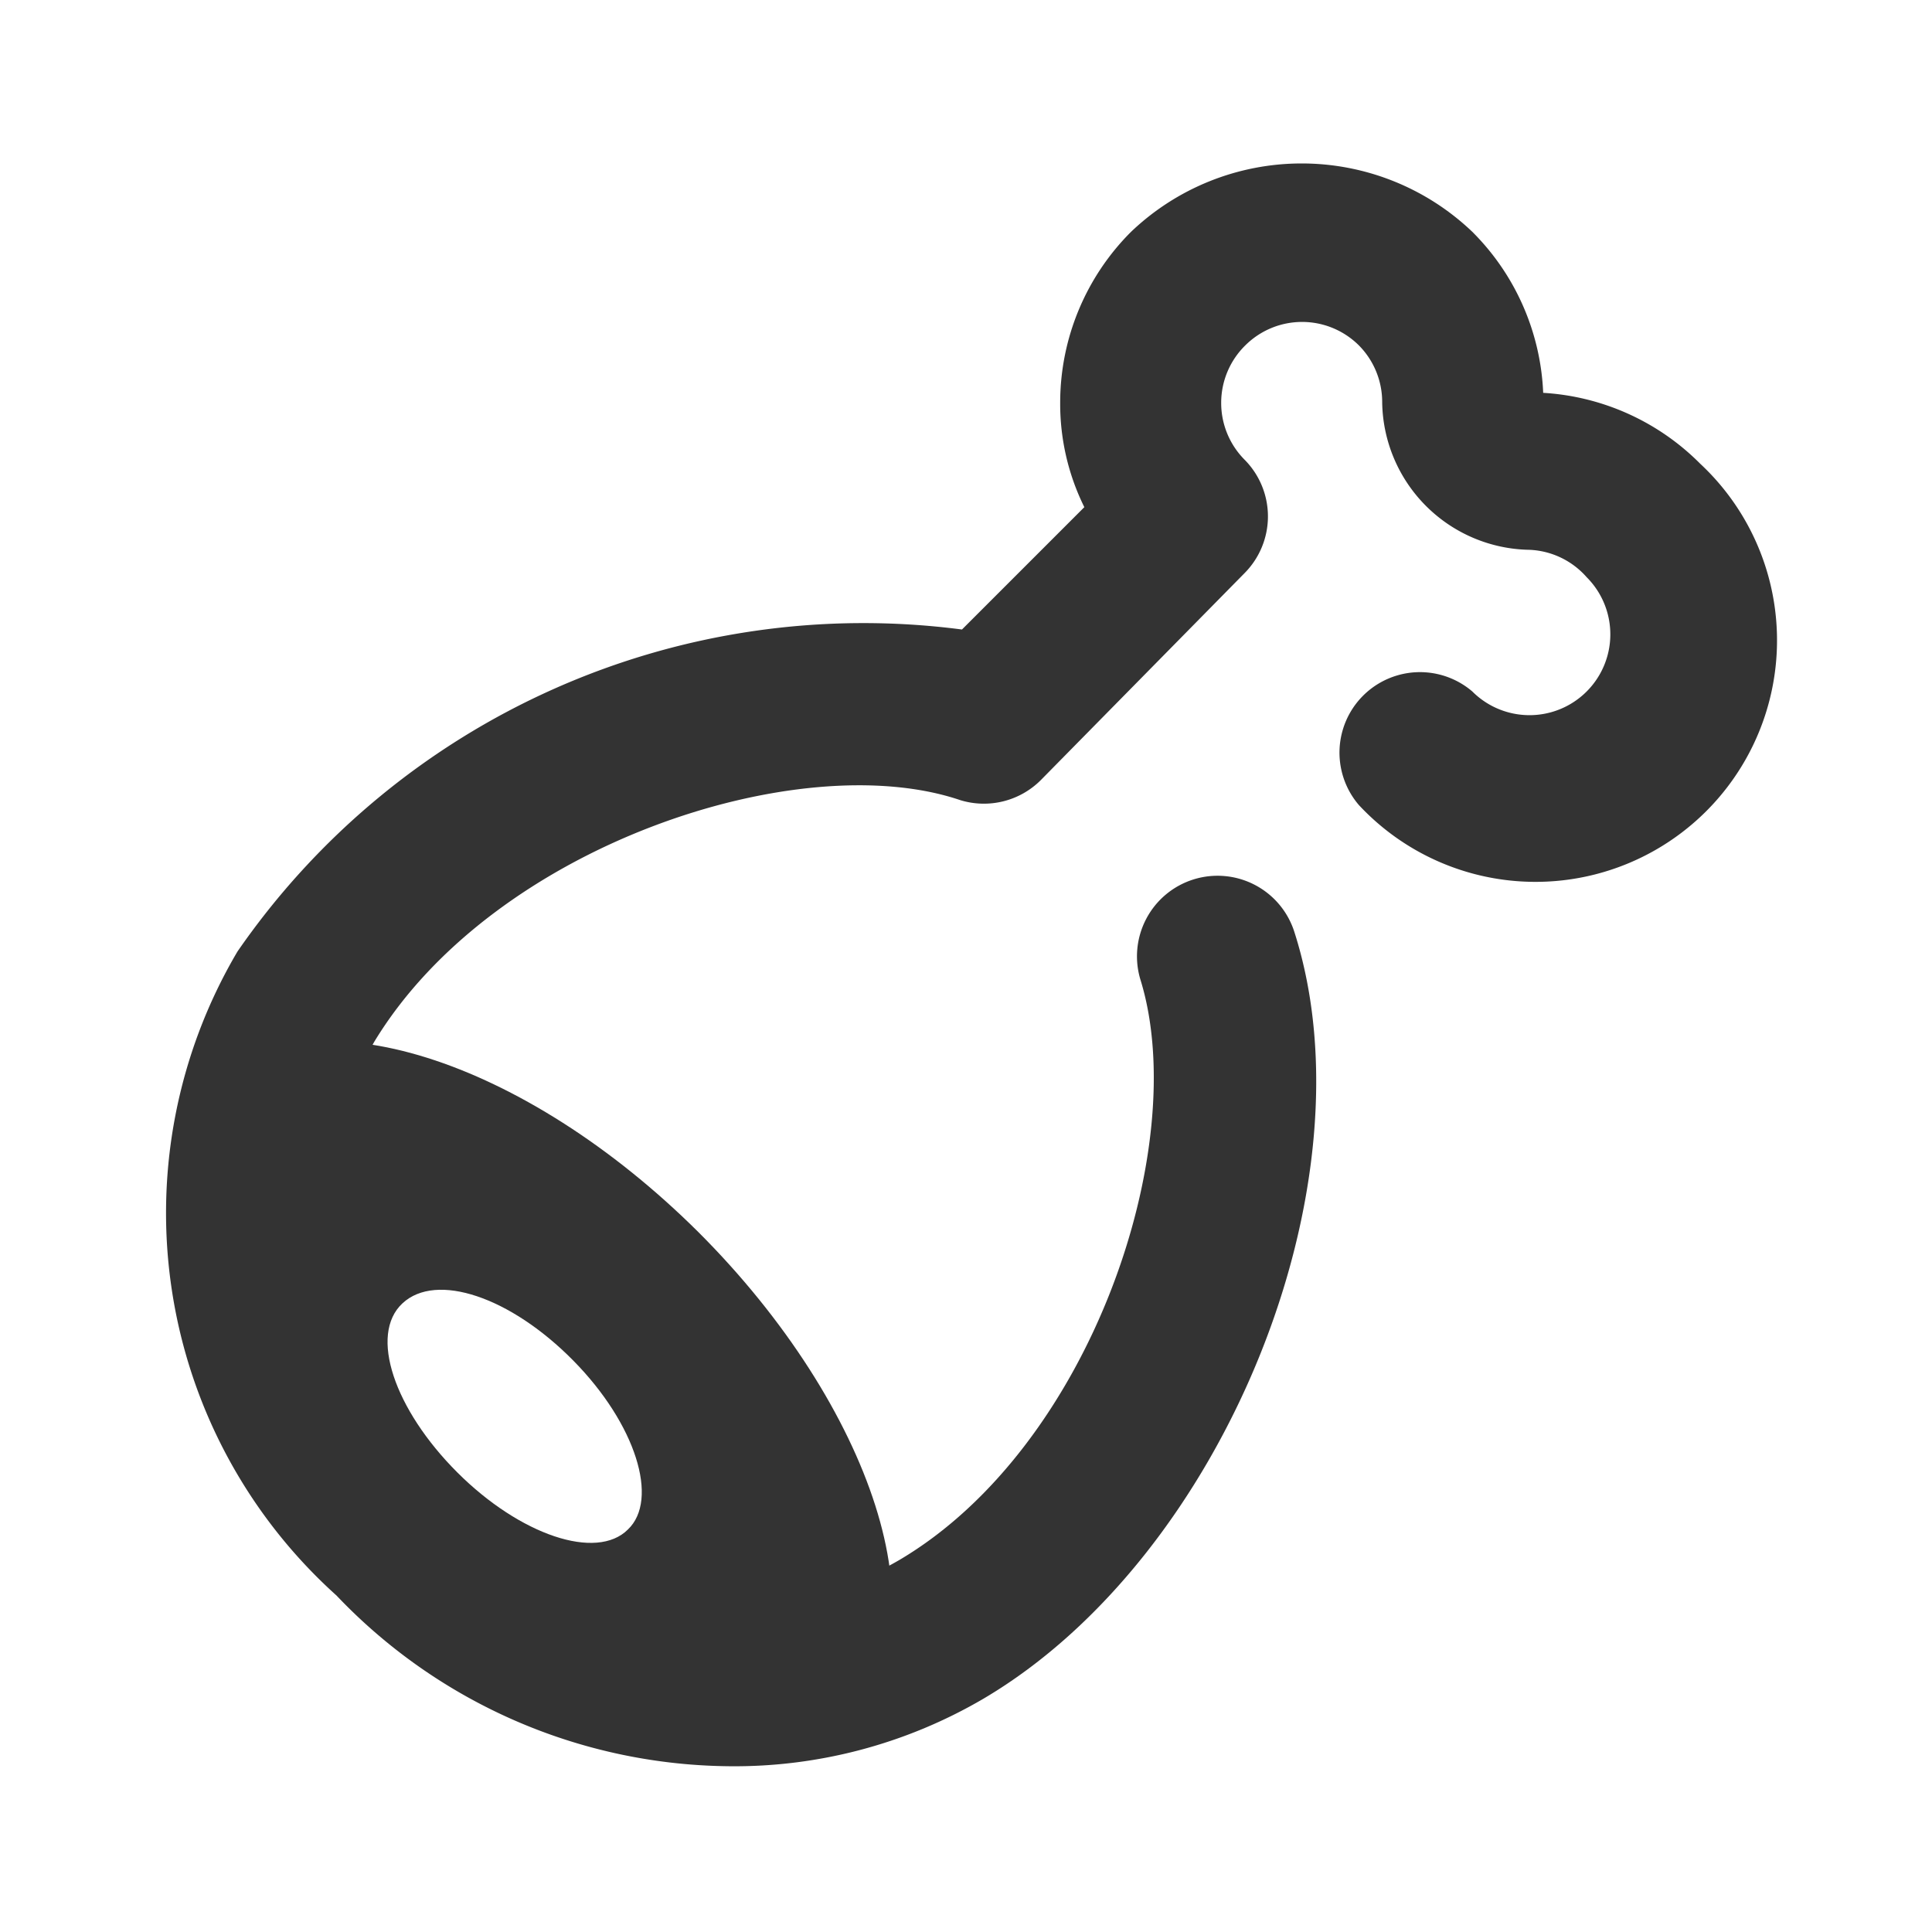
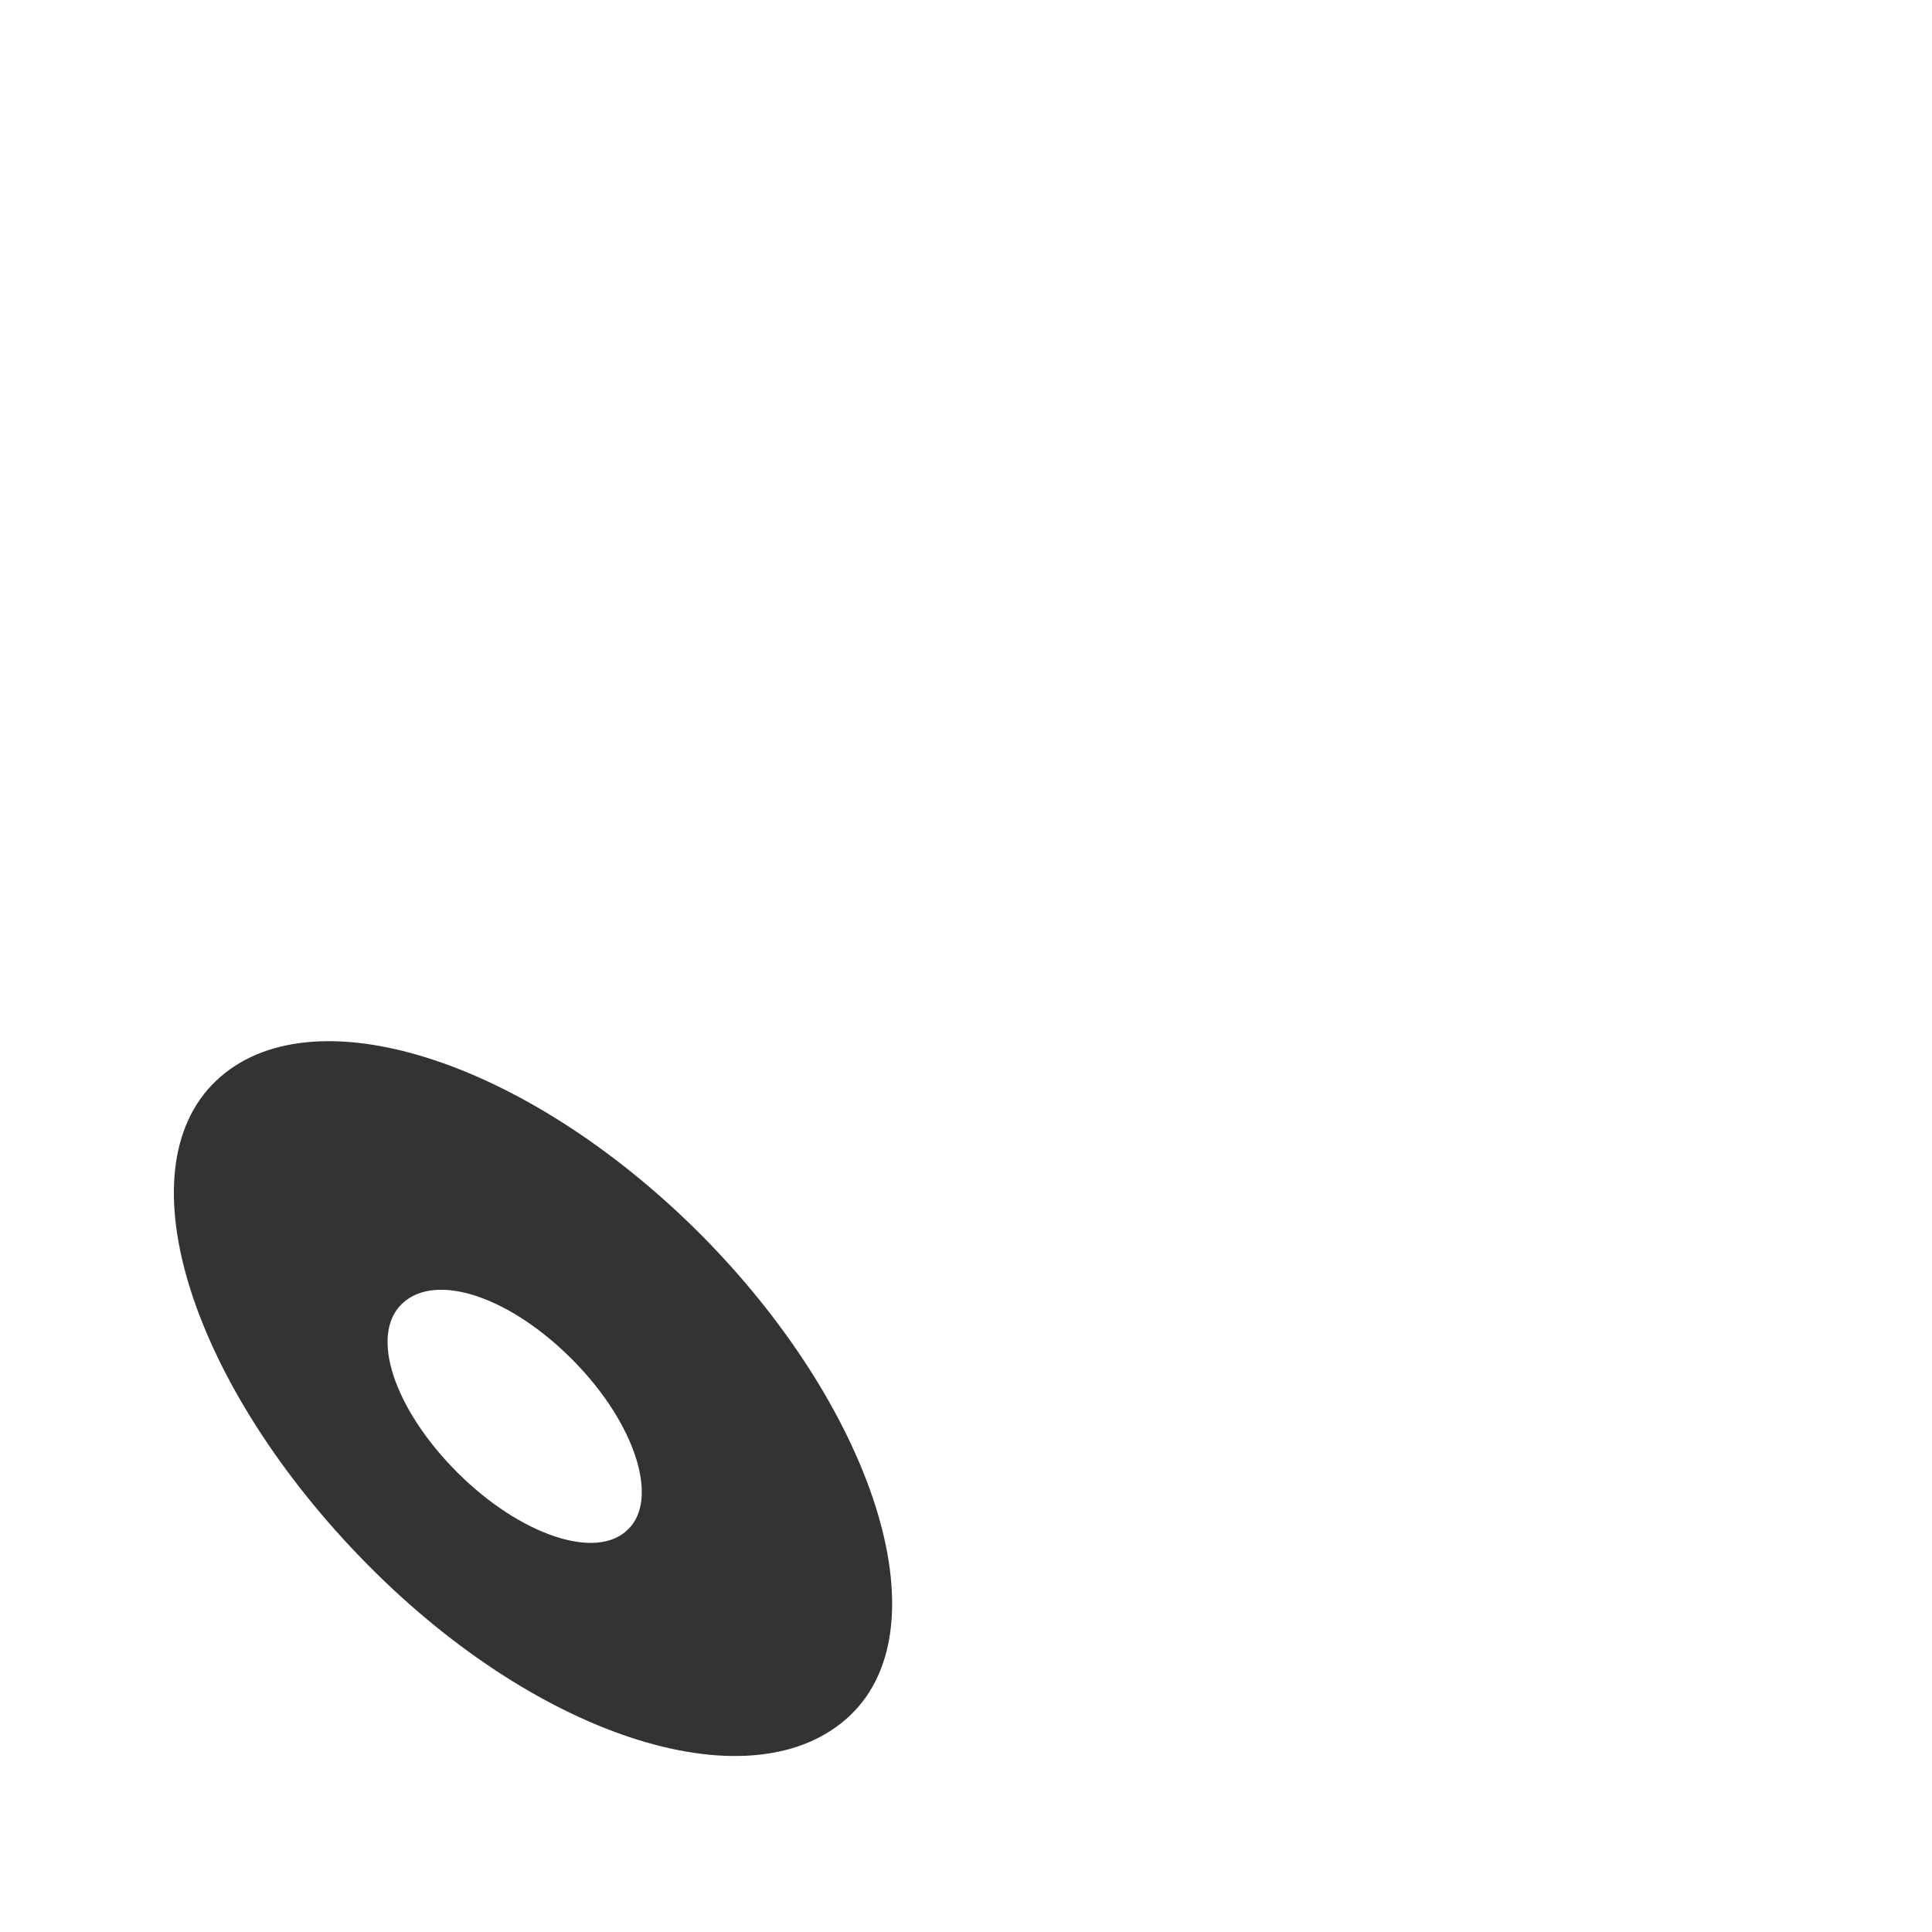
<svg xmlns="http://www.w3.org/2000/svg" width="800px" height="800px" viewBox="0 0 24 24" data-name="016_FOOD" id="_016_FOOD">
  <defs>
    <style>.cls-1{fill:#333;}</style>
  </defs>
  <path class="cls-1" d="M8.68,15.31c-2.17-2.16-4.83-3-6-1.88s-.29,3.8,1.88,6,4.82,3,6,1.88S10.84,17.47,8.68,15.31ZM7.8,19c-.39.39-1.34.07-2.12-.71S4.58,16.58,5,16.19s1.34-.08,2.12.71S8.19,18.63,7.8,19Z" />
-   <path class="cls-1" d="M9,21.94a6.81,6.81,0,0,1-4.82-2.12,6.39,6.39,0,0,1-1.23-8,9.45,9.45,0,0,1,9-4L13.47,6.3a2.89,2.89,0,0,1-.3-1.3,3,3,0,0,1,.88-2.12,3.07,3.07,0,0,1,4.24,0,3,3,0,0,1,.88,2,3,3,0,0,1,1.95.88A3,3,0,1,1,16.88,10a1,1,0,0,1,1.41-1.41,1,1,0,1,0,1.42-1.42A1,1,0,0,0,19,6.83,1.86,1.86,0,0,1,17.17,5a1,1,0,0,0-.29-.71,1,1,0,0,0-1.41,0,1,1,0,0,0-.3.71,1,1,0,0,0,.29.71,1,1,0,0,1,0,1.41L12.93,9.69a1,1,0,0,1-1,.25c-2-.68-5.8.56-7.28,3a4.38,4.38,0,0,0,1,5.51,4.38,4.38,0,0,0,5.52.93c2.39-1.41,3.63-5.14,3-7.2a1,1,0,0,1,1.91-.6c1,3.13-.88,7.76-3.86,9.52A6.12,6.12,0,0,1,9,21.94Z" />
</svg>